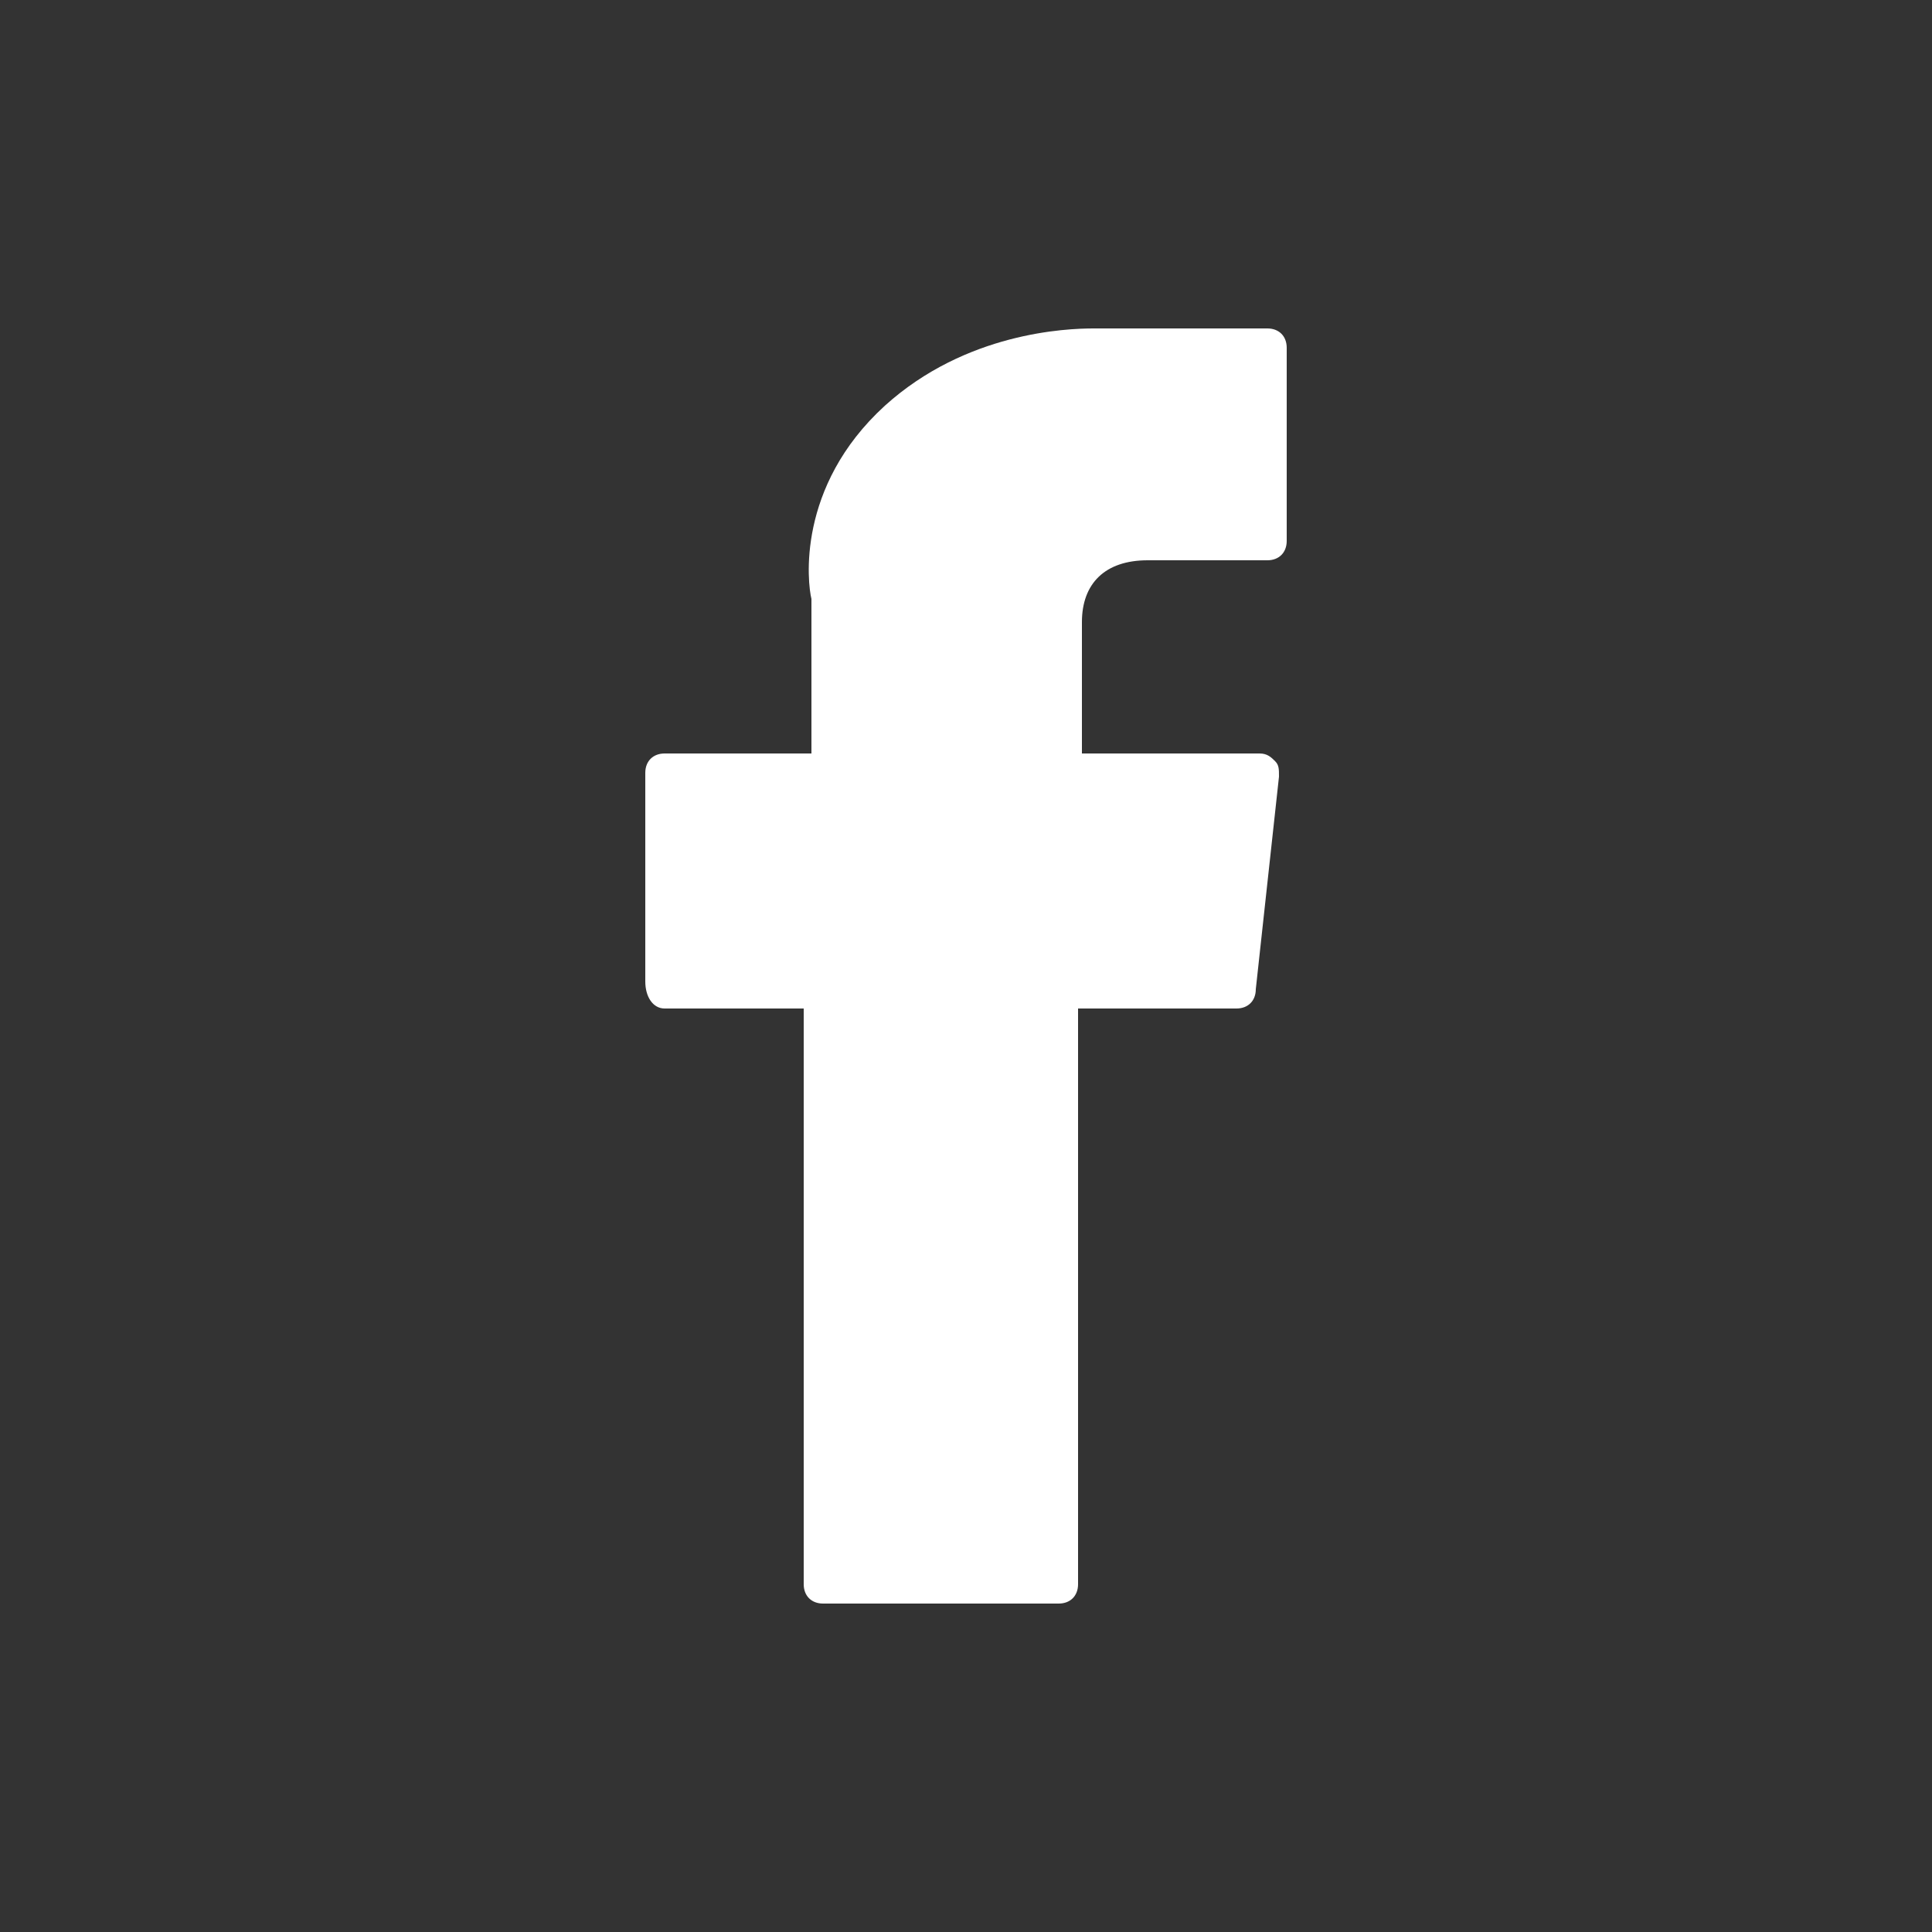
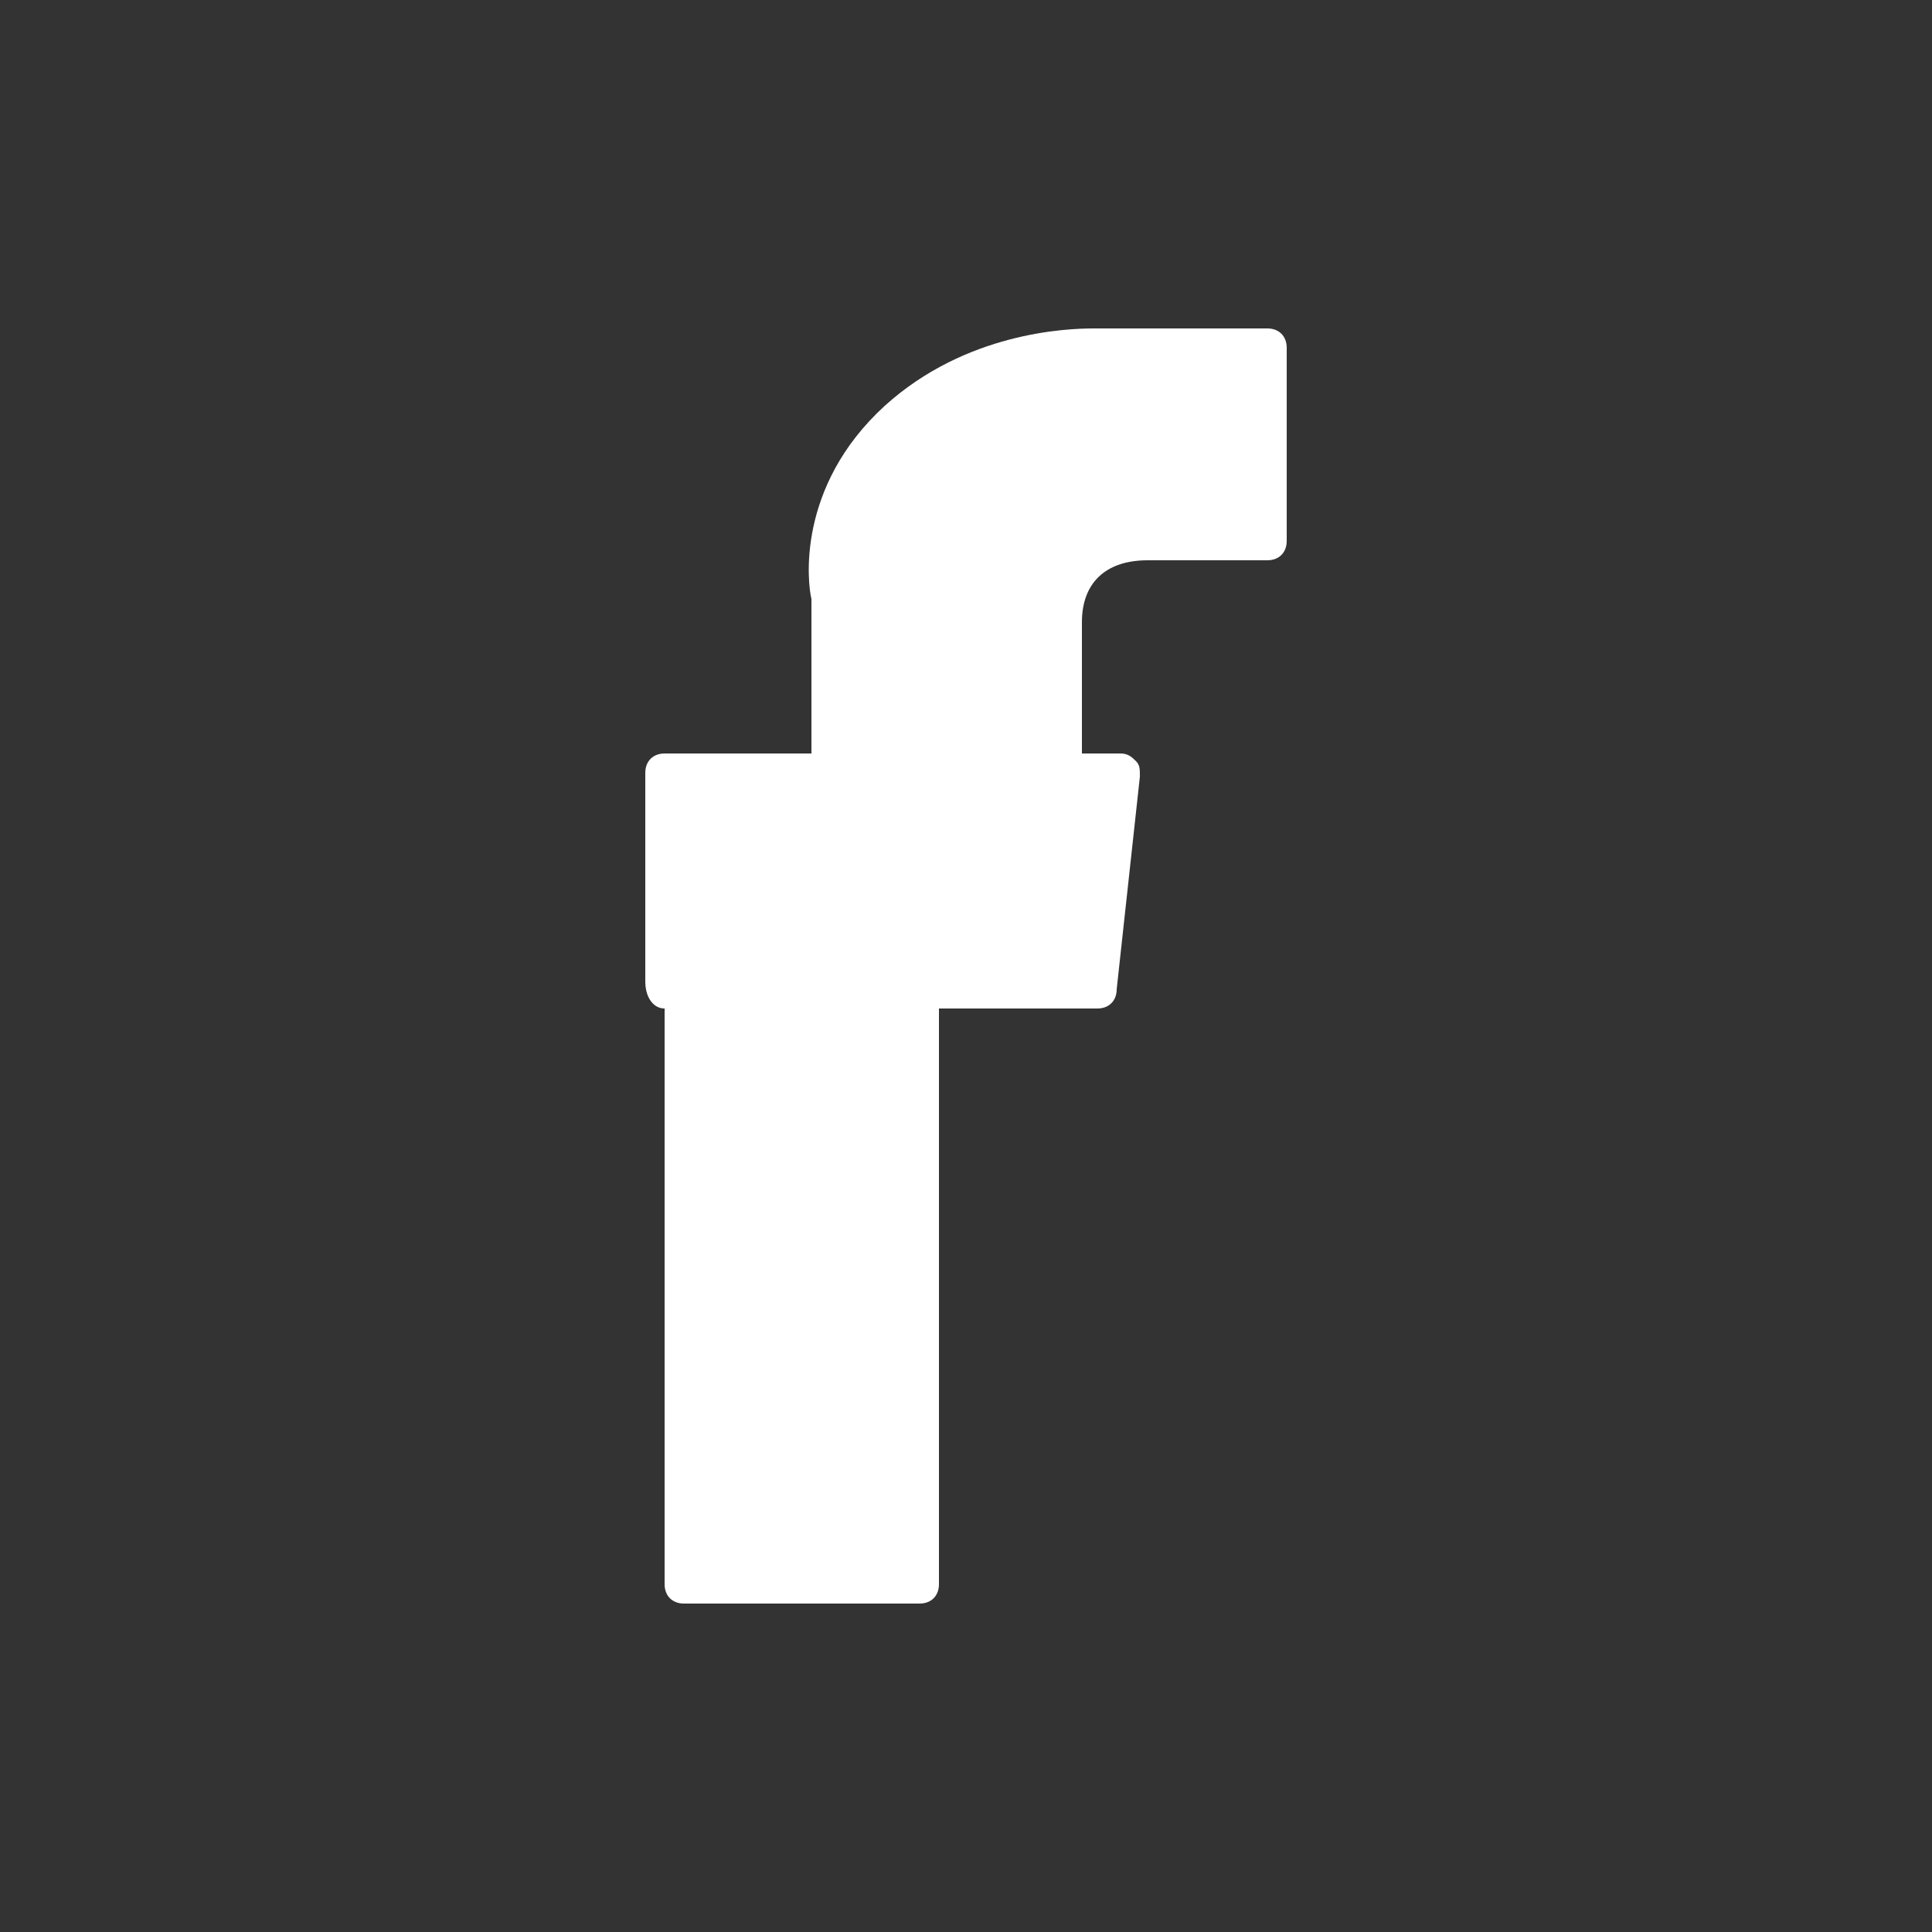
<svg xmlns="http://www.w3.org/2000/svg" version="1.1" id="Layer_1" x="0px" y="0px" viewBox="0 0 50 50" style="enable-background:new 0 0 50 50;" xml:space="preserve">
  <rect x="0" y="0" width="50" height="50" fill="#333333" stroke="none" />
  <style type="text/css">
	.st0{fill:#FFFFFF;}
</style>
  <g id="XMLID_834_">
-     <path id="XMLID_835_" class="st0" d="M17.2,26.1h3.6v14.9c0,0.3,0.2,0.5,0.5,0.5h6.1c0.3,0,0.5-0.2,0.5-0.5V26.1h4.1   c0.3,0,0.5-0.2,0.5-0.5l0.6-5.5c0-0.2,0-0.3-0.1-0.4c-0.1-0.1-0.2-0.2-0.4-0.2H28v-3.4c0-1,0.6-1.6,1.7-1.6c0.2,0,3.1,0,3.1,0   c0.3,0,0.5-0.2,0.5-0.5v-5c0-0.3-0.2-0.5-0.5-0.5h-4.3c0,0-0.1,0-0.2,0c-0.7,0-3.3,0.1-5.4,2c-2.3,2.1-2,4.6-1.9,5v4h-3.8   c-0.3,0-0.5,0.2-0.5,0.5v5.4C16.7,25.8,16.9,26.1,17.2,26.1z" />
+     <path id="XMLID_835_" class="st0" d="M17.2,26.1v14.9c0,0.3,0.2,0.5,0.5,0.5h6.1c0.3,0,0.5-0.2,0.5-0.5V26.1h4.1   c0.3,0,0.5-0.2,0.5-0.5l0.6-5.5c0-0.2,0-0.3-0.1-0.4c-0.1-0.1-0.2-0.2-0.4-0.2H28v-3.4c0-1,0.6-1.6,1.7-1.6c0.2,0,3.1,0,3.1,0   c0.3,0,0.5-0.2,0.5-0.5v-5c0-0.3-0.2-0.5-0.5-0.5h-4.3c0,0-0.1,0-0.2,0c-0.7,0-3.3,0.1-5.4,2c-2.3,2.1-2,4.6-1.9,5v4h-3.8   c-0.3,0-0.5,0.2-0.5,0.5v5.4C16.7,25.8,16.9,26.1,17.2,26.1z" />
  </g>
</svg>